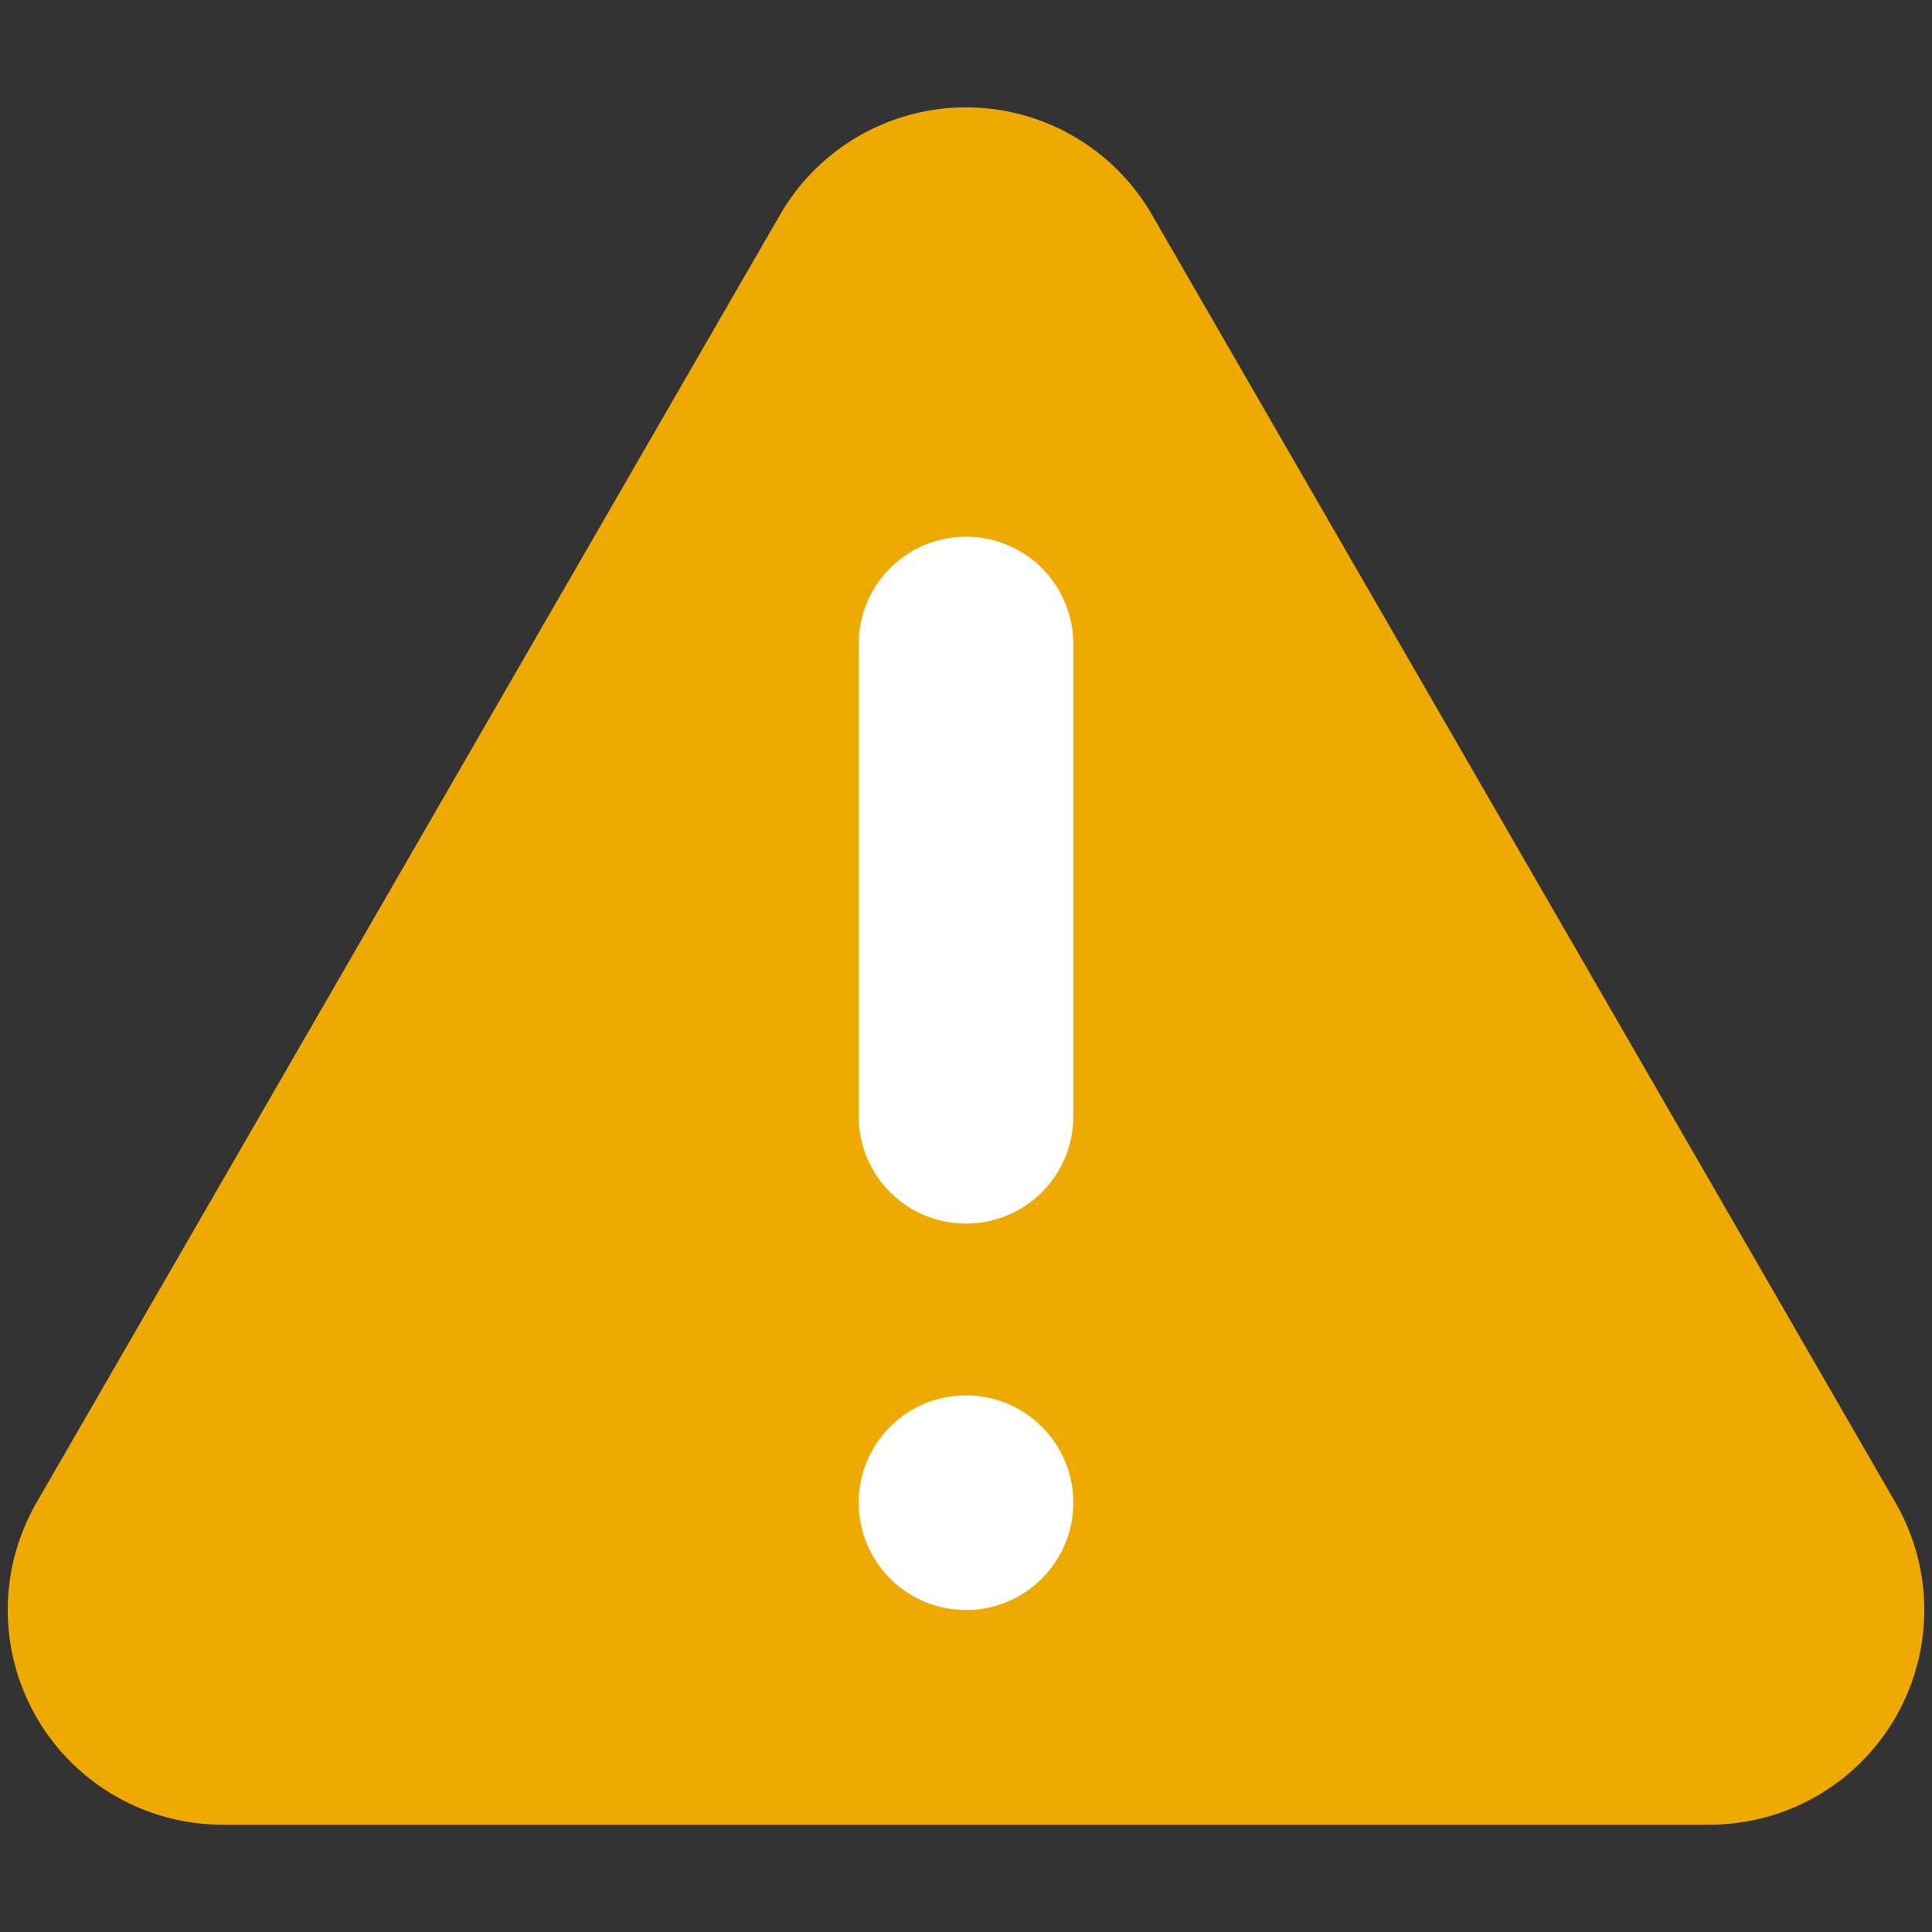
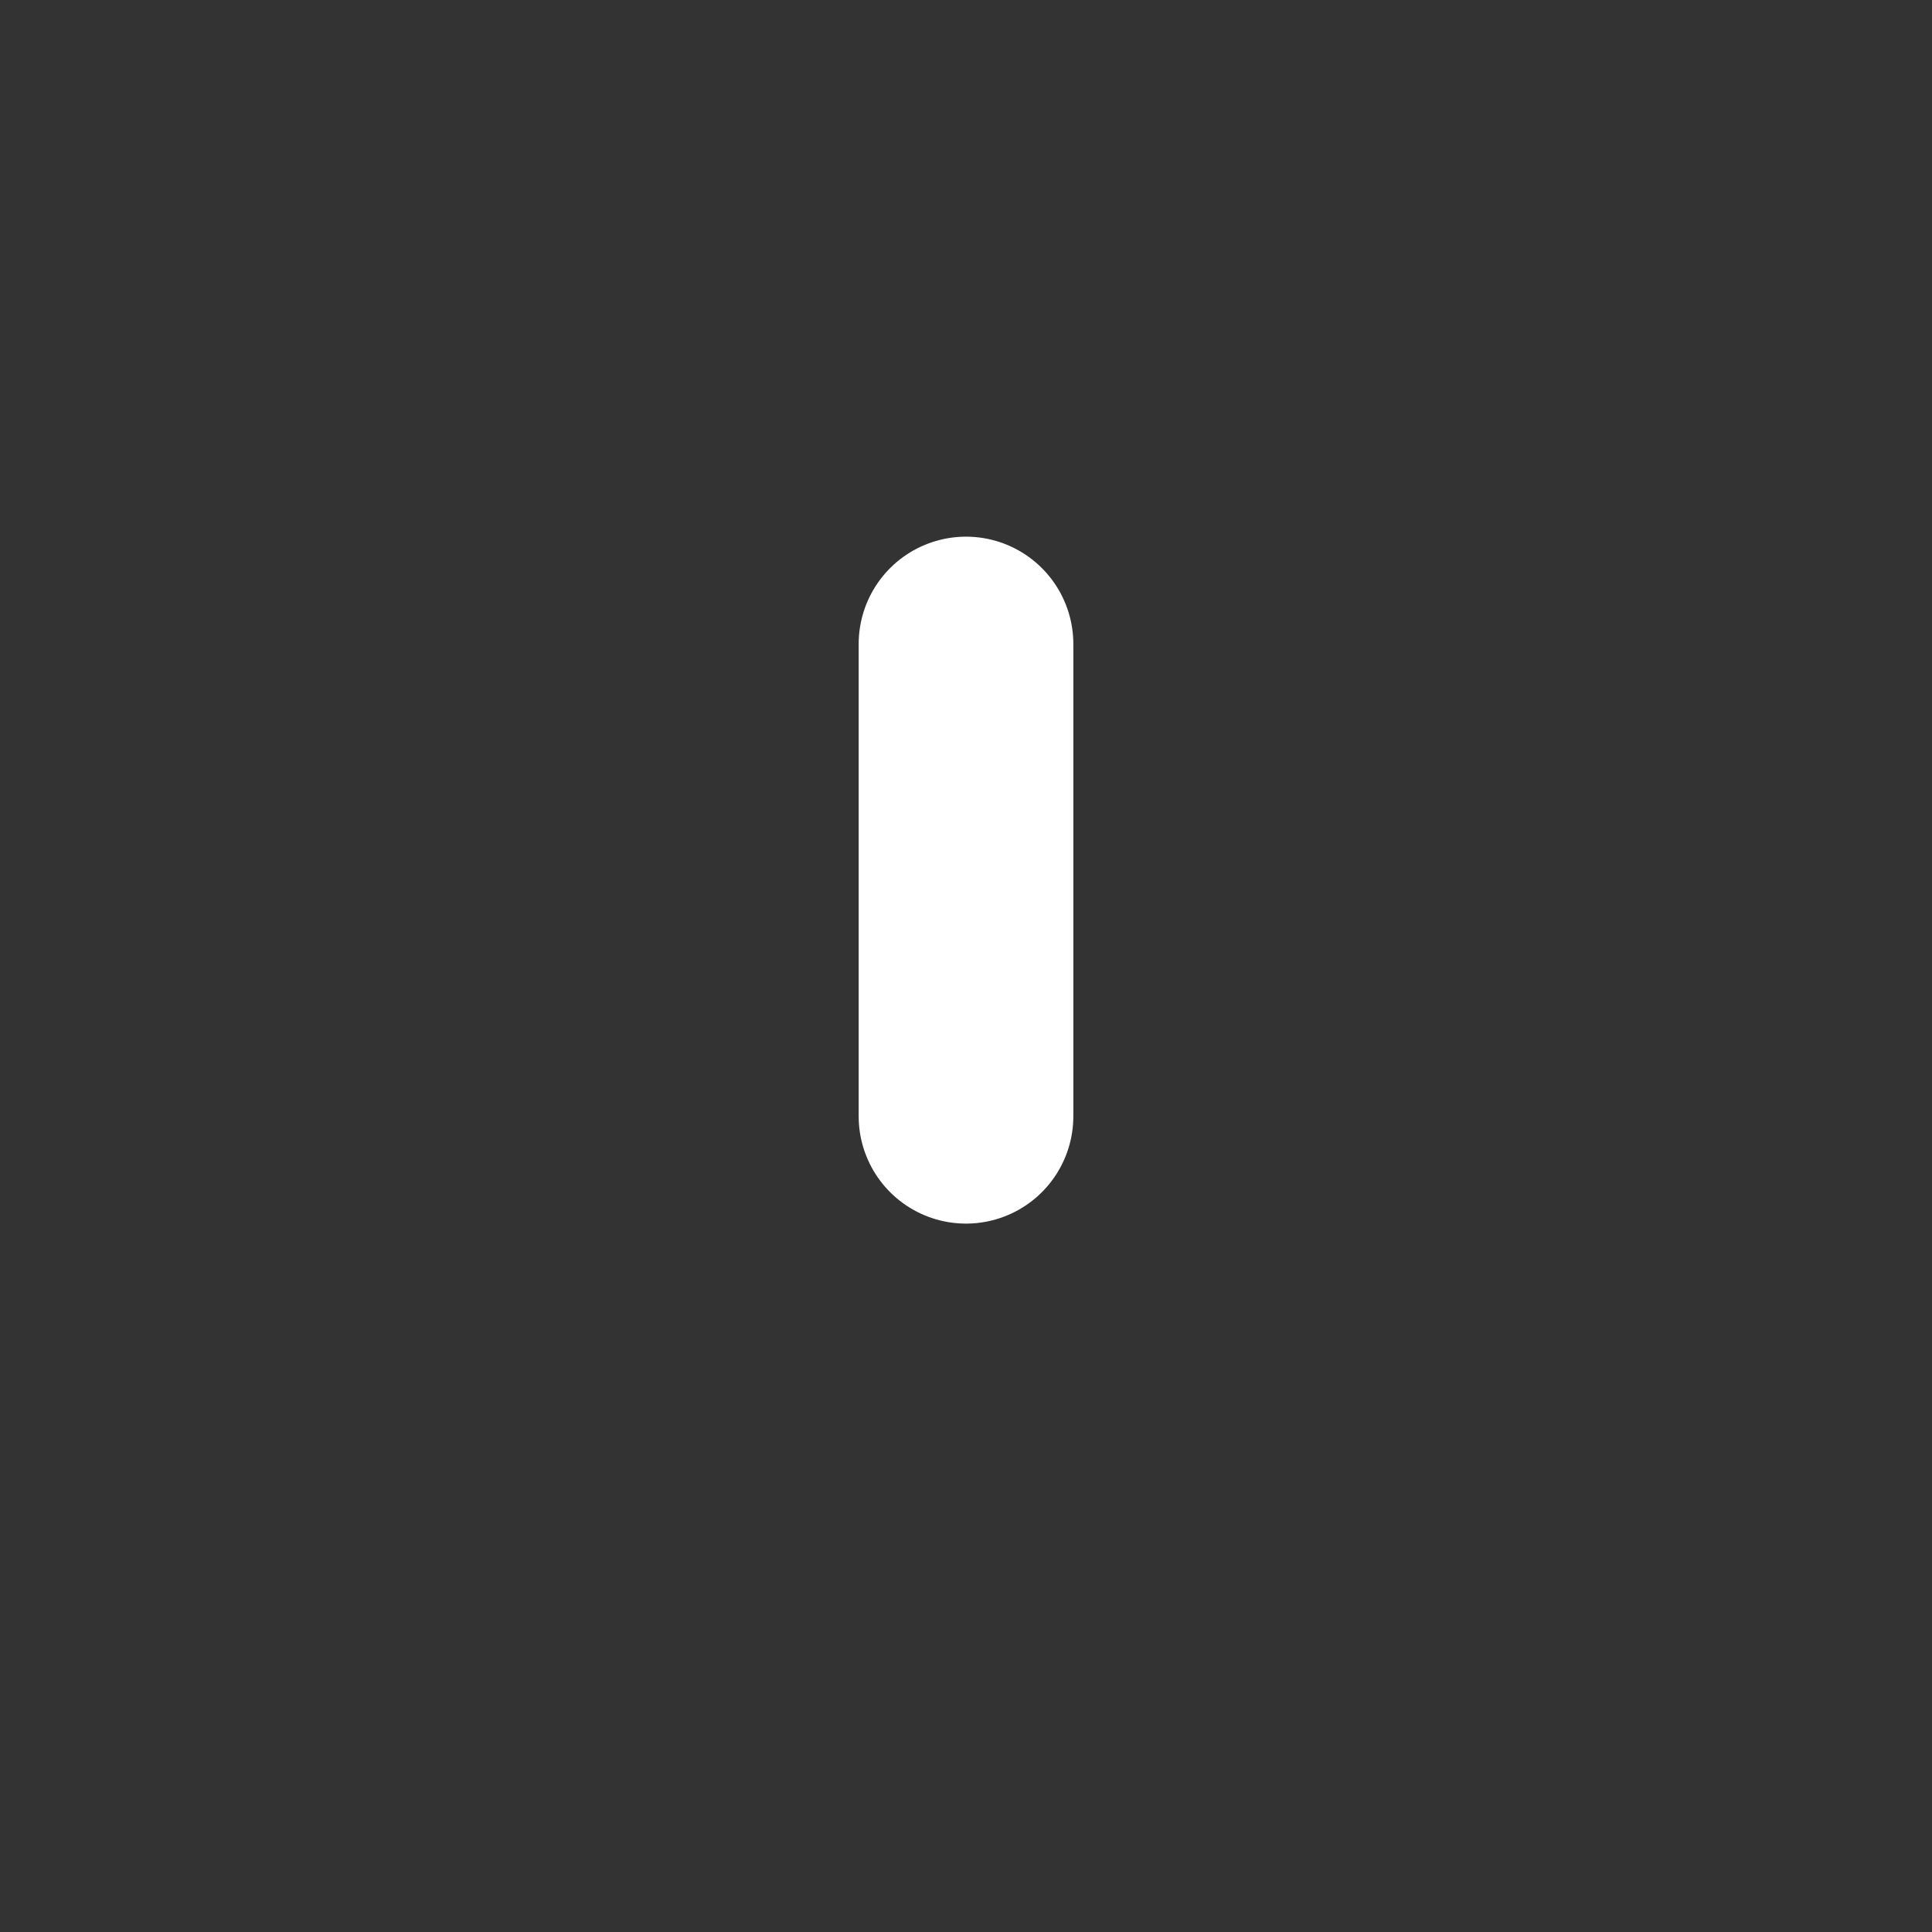
<svg xmlns="http://www.w3.org/2000/svg" version="1.1" width="40" height="40" viewBox="-9 -9 18 18" style="vertical-align: bottom;">
  <rect x="-9" y="-9" width="18" height="18" fill="#333333" stroke="none" />
  <g>
-     <polygon points="0,-6 6.928,6 -6.928,6" fill="#ea0" stroke-width="4" stroke="#ea0" stroke-linejoin="round" />
    <line x1="0" y1="-3" x2="0" y2="1.4" style="stroke-width: 2; stroke-linecap: round; stroke: white; fill: none" />
-     <circle cx="0" cy="5" r="1" fill="white" />
  </g>
</svg>